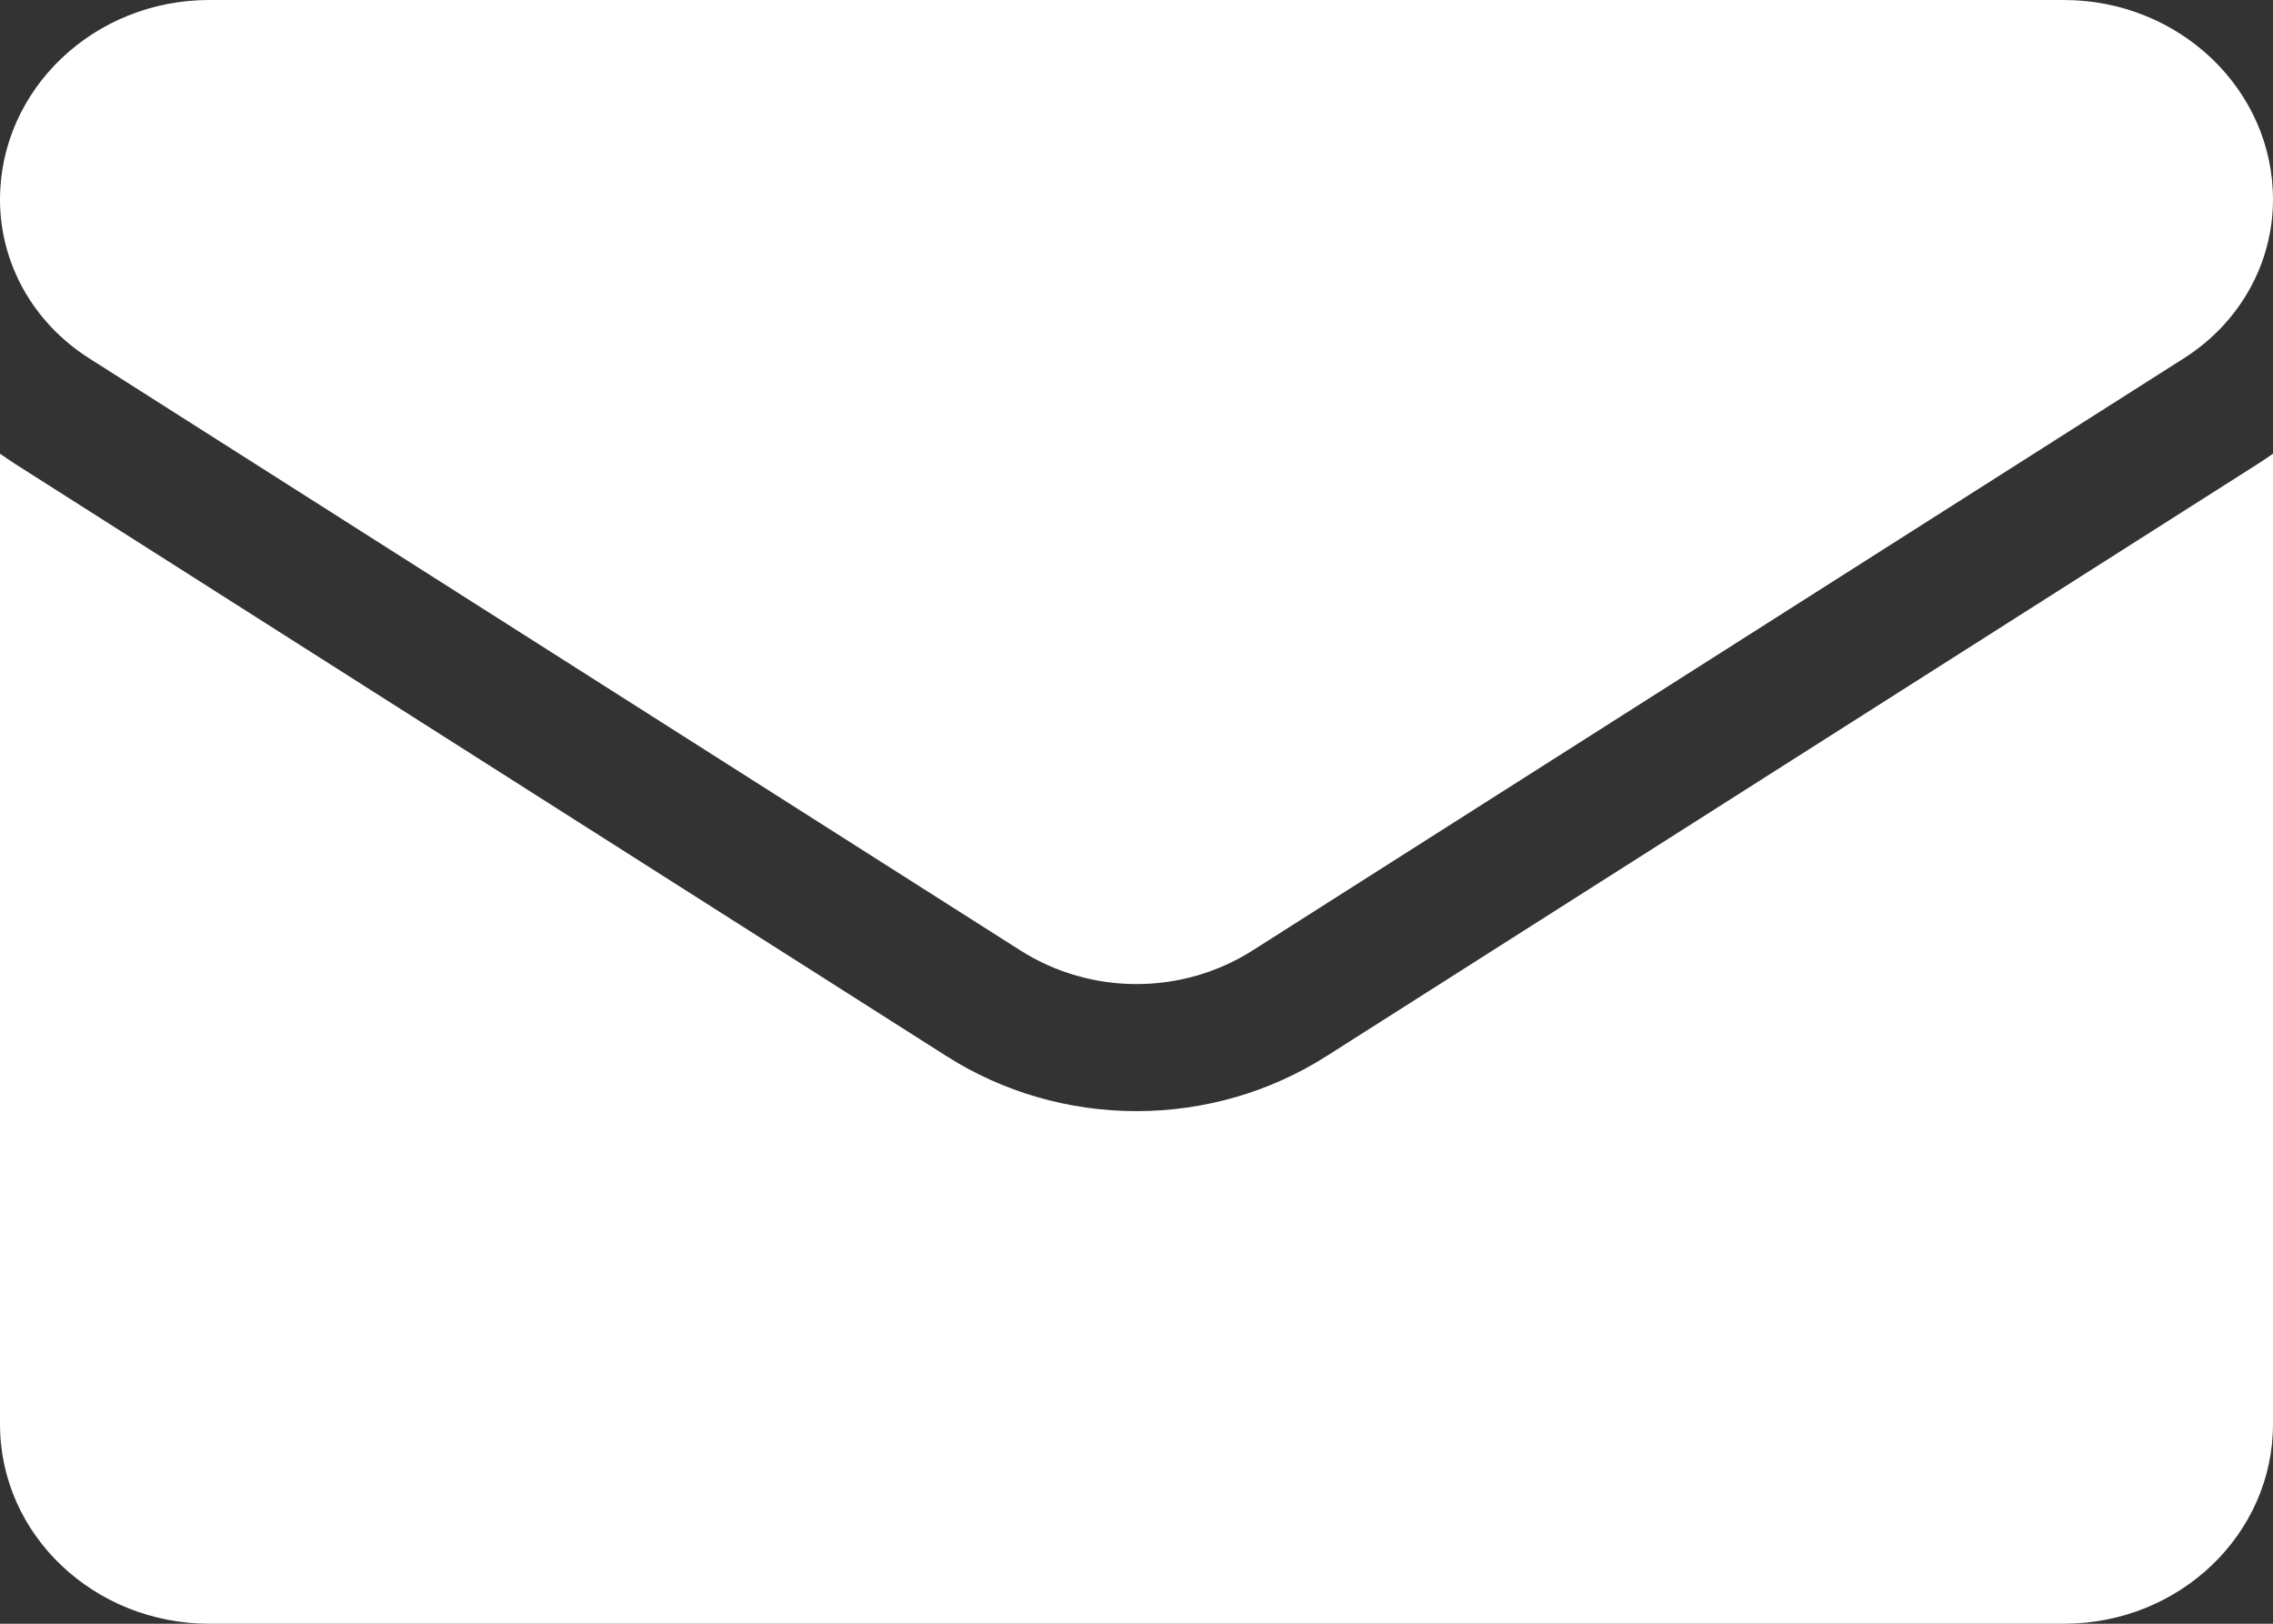
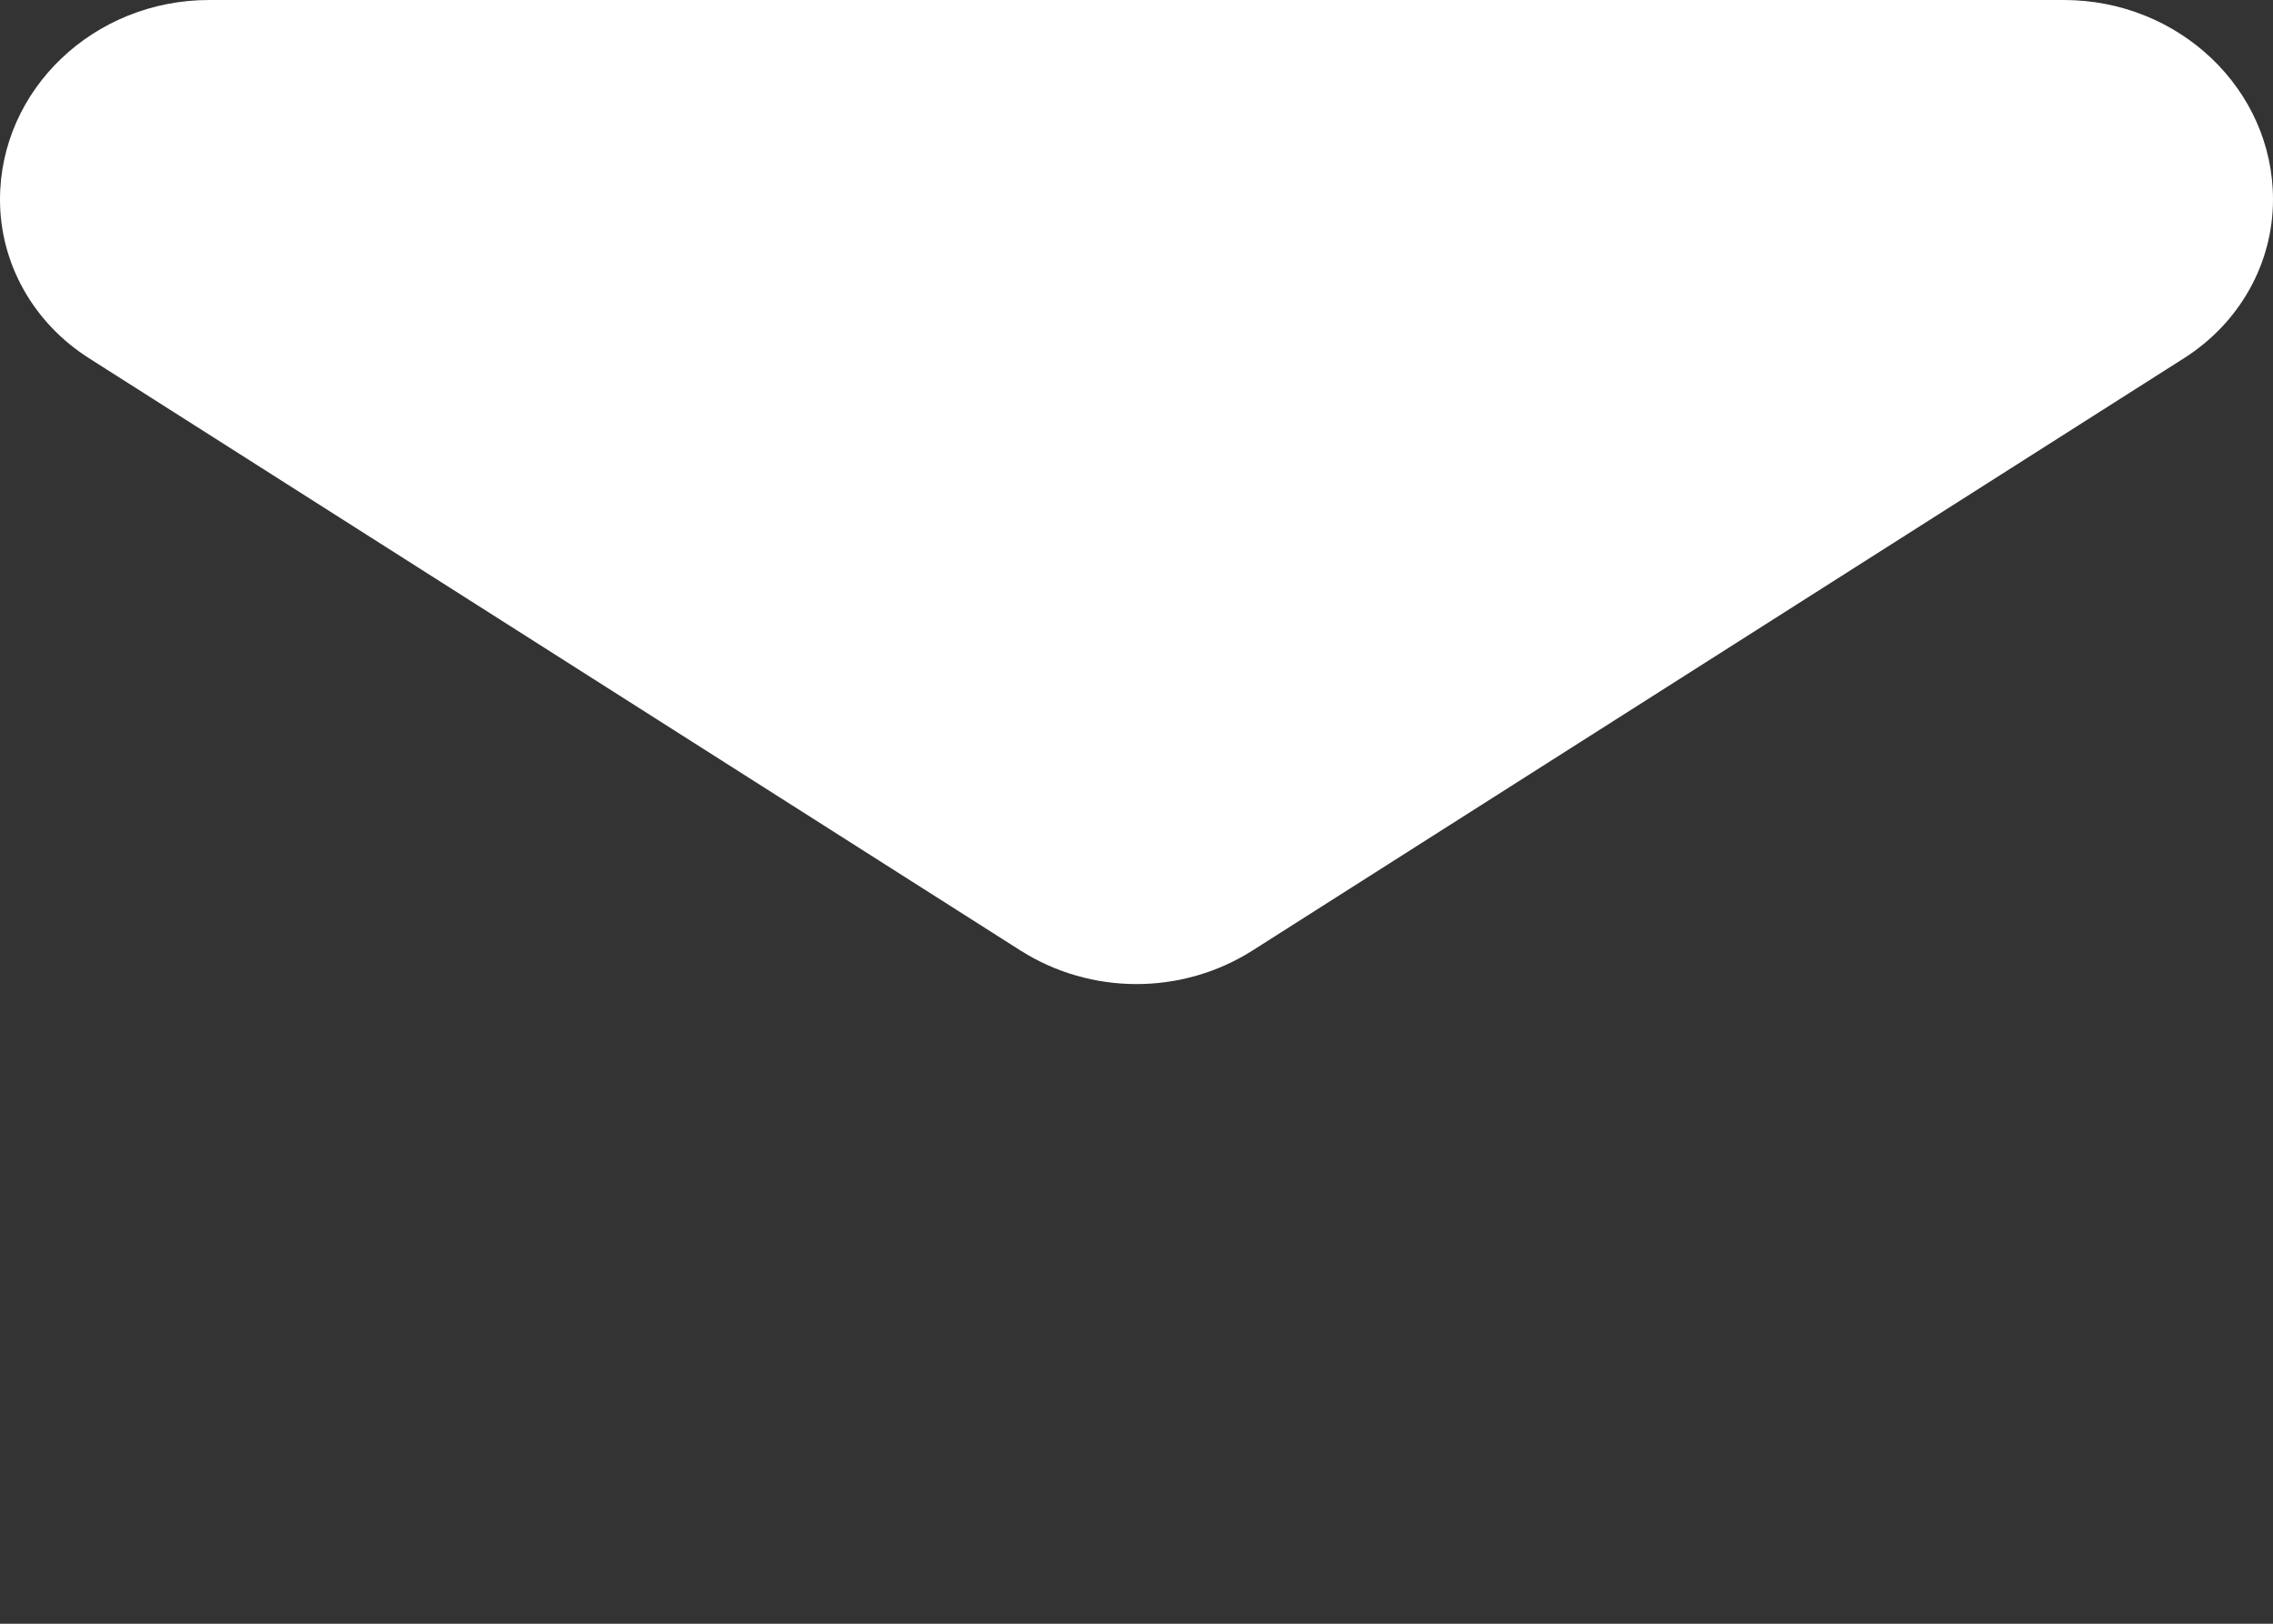
<svg xmlns="http://www.w3.org/2000/svg" width="28" height="20" viewBox="0 0 28 20" fill="none">
  <rect x="0" y="0" width="28" height="20" fill="#333333" stroke="none" />
-   <path d="M16.34 13.009C15.643 13.452 14.834 13.686 14 13.686C13.166 13.686 12.357 13.452 11.66 13.009L0.186 5.714C0.123 5.673 0.061 5.631 0 5.588V17.542C0 18.912 1.166 20 2.578 20H25.422C26.859 20 28 18.888 28 17.542V5.588C27.939 5.631 27.877 5.674 27.813 5.714L16.34 13.009Z" fill="white" />
  <path d="M1.096 4.412L12.57 11.707C13.004 11.983 13.502 12.121 14 12.121C14.498 12.121 14.996 11.983 15.43 11.707L26.904 4.412C27.59 3.976 28 3.245 28 2.457C28 1.102 26.844 0 25.423 0H2.577C1.156 5.21557e-05 0 1.102 0 2.459C0 3.245 0.41 3.976 1.096 4.412Z" fill="white" />
</svg>